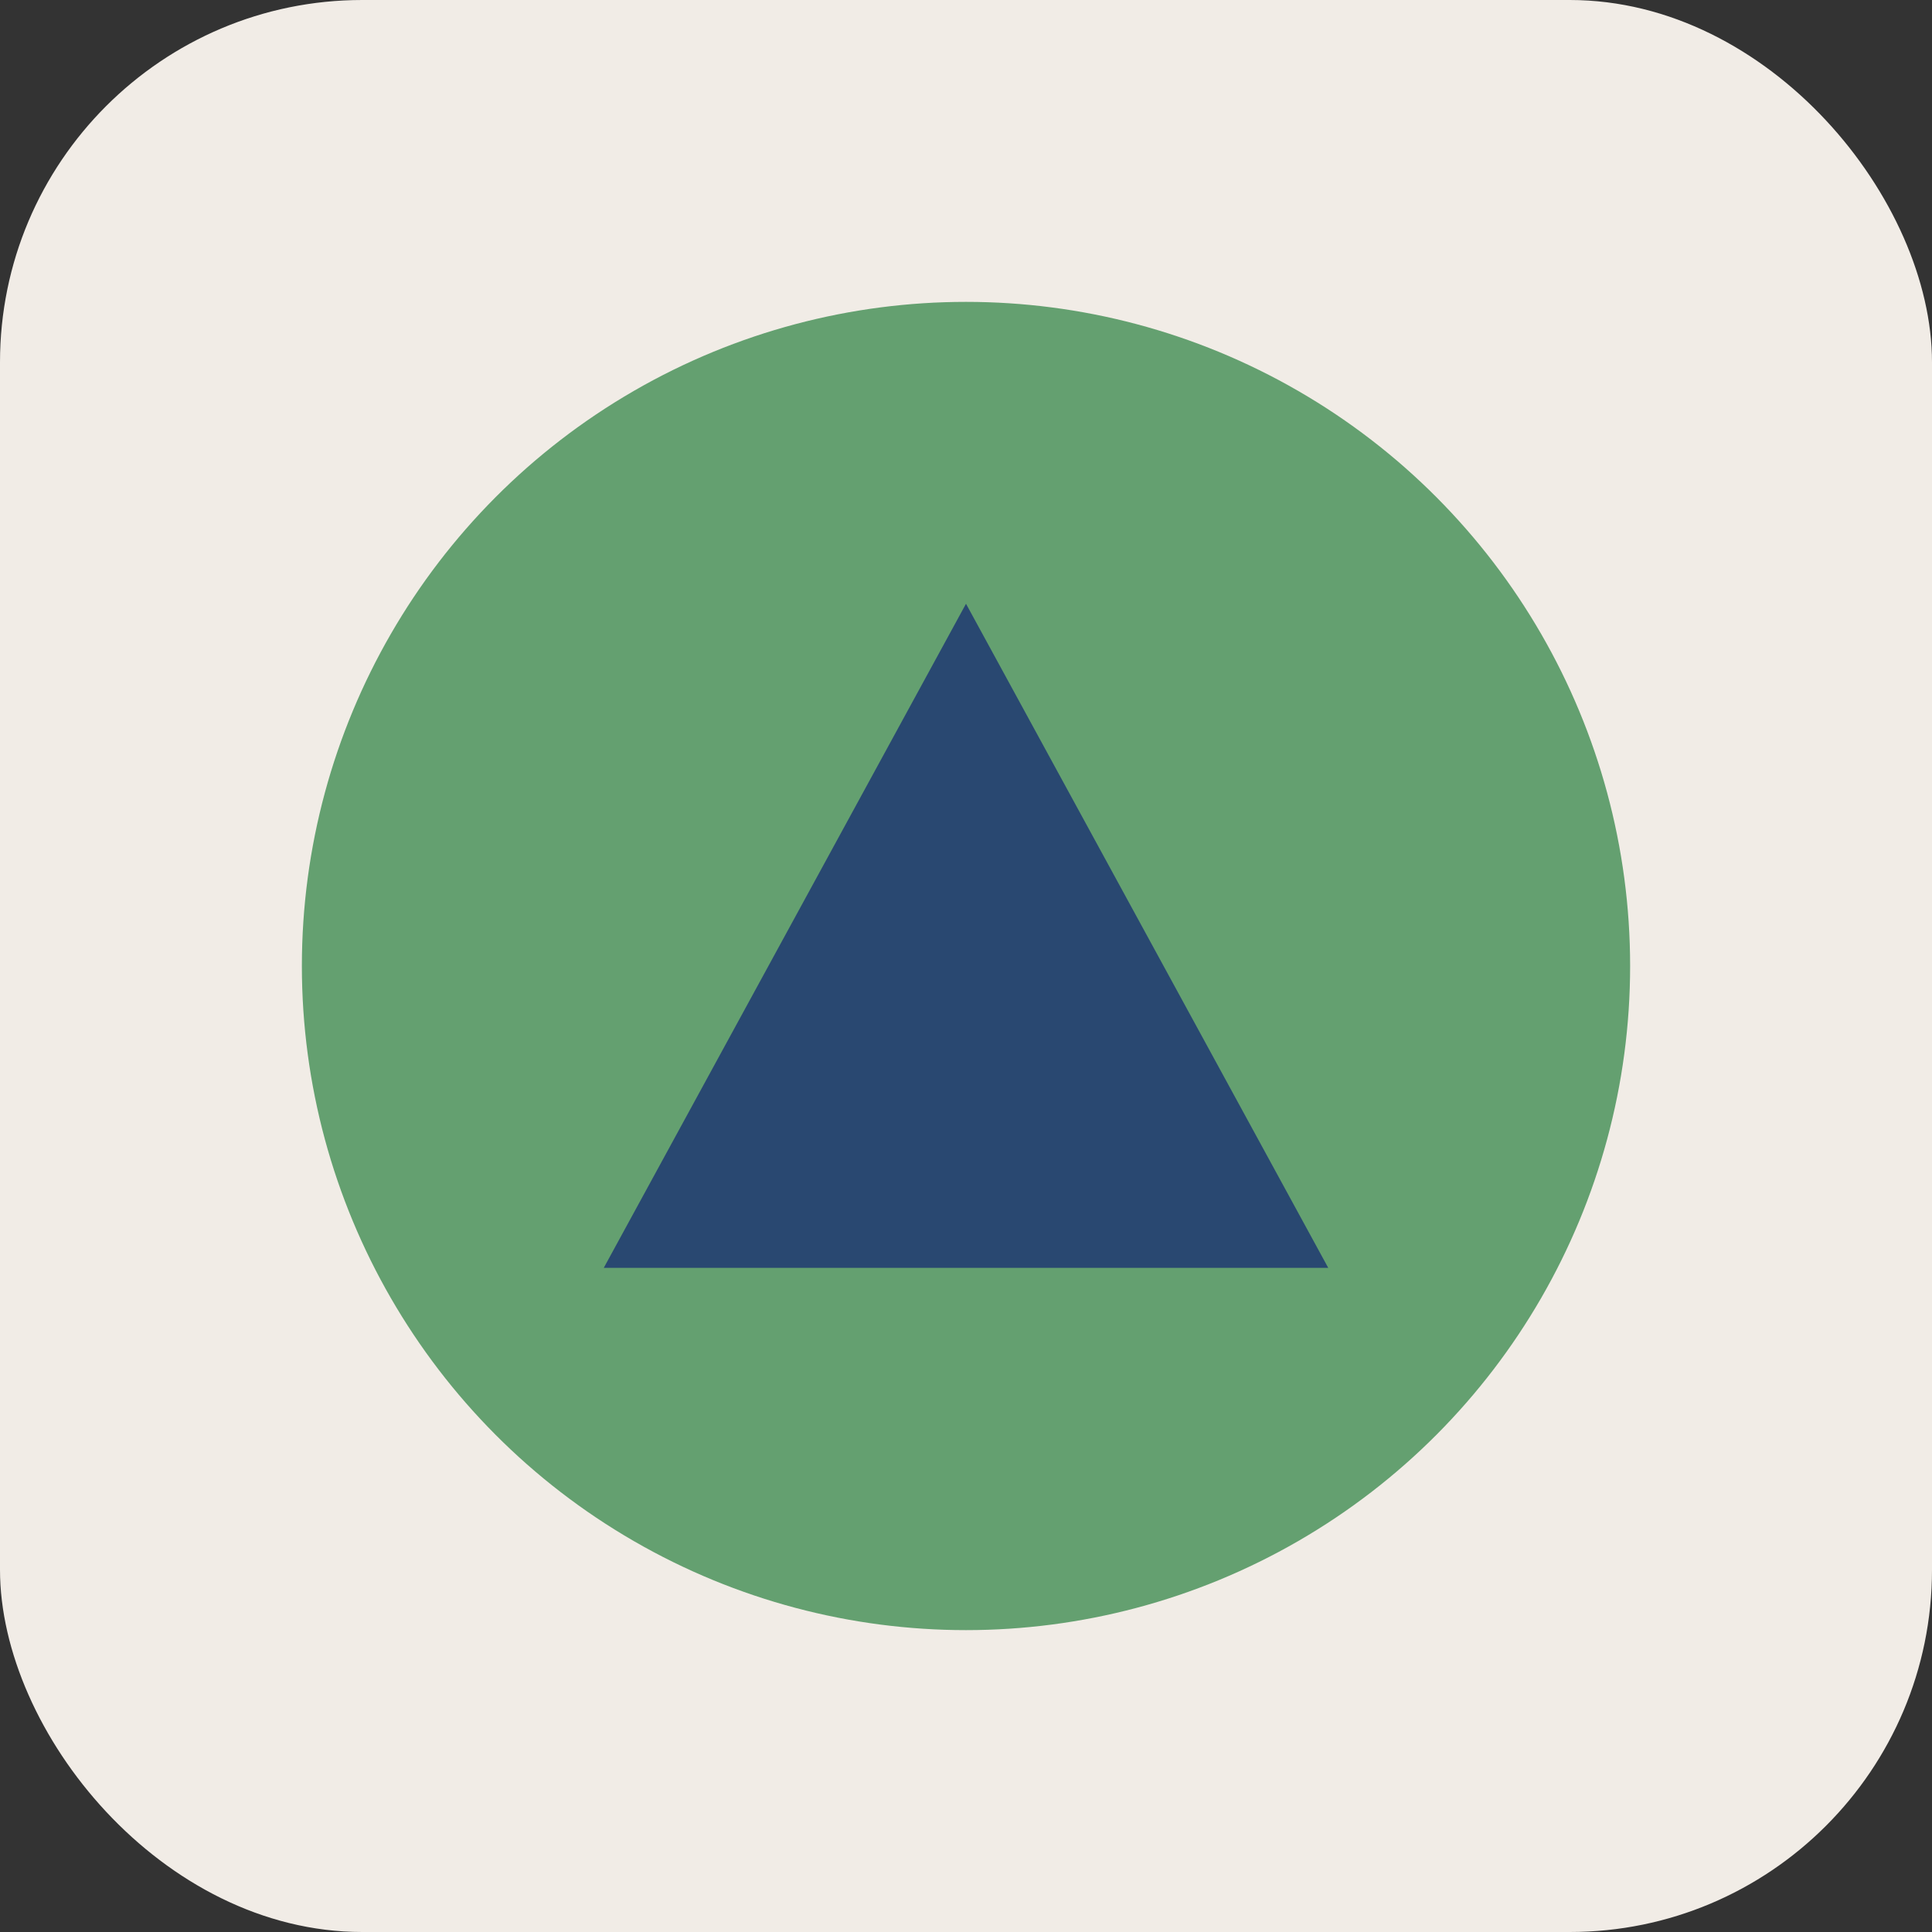
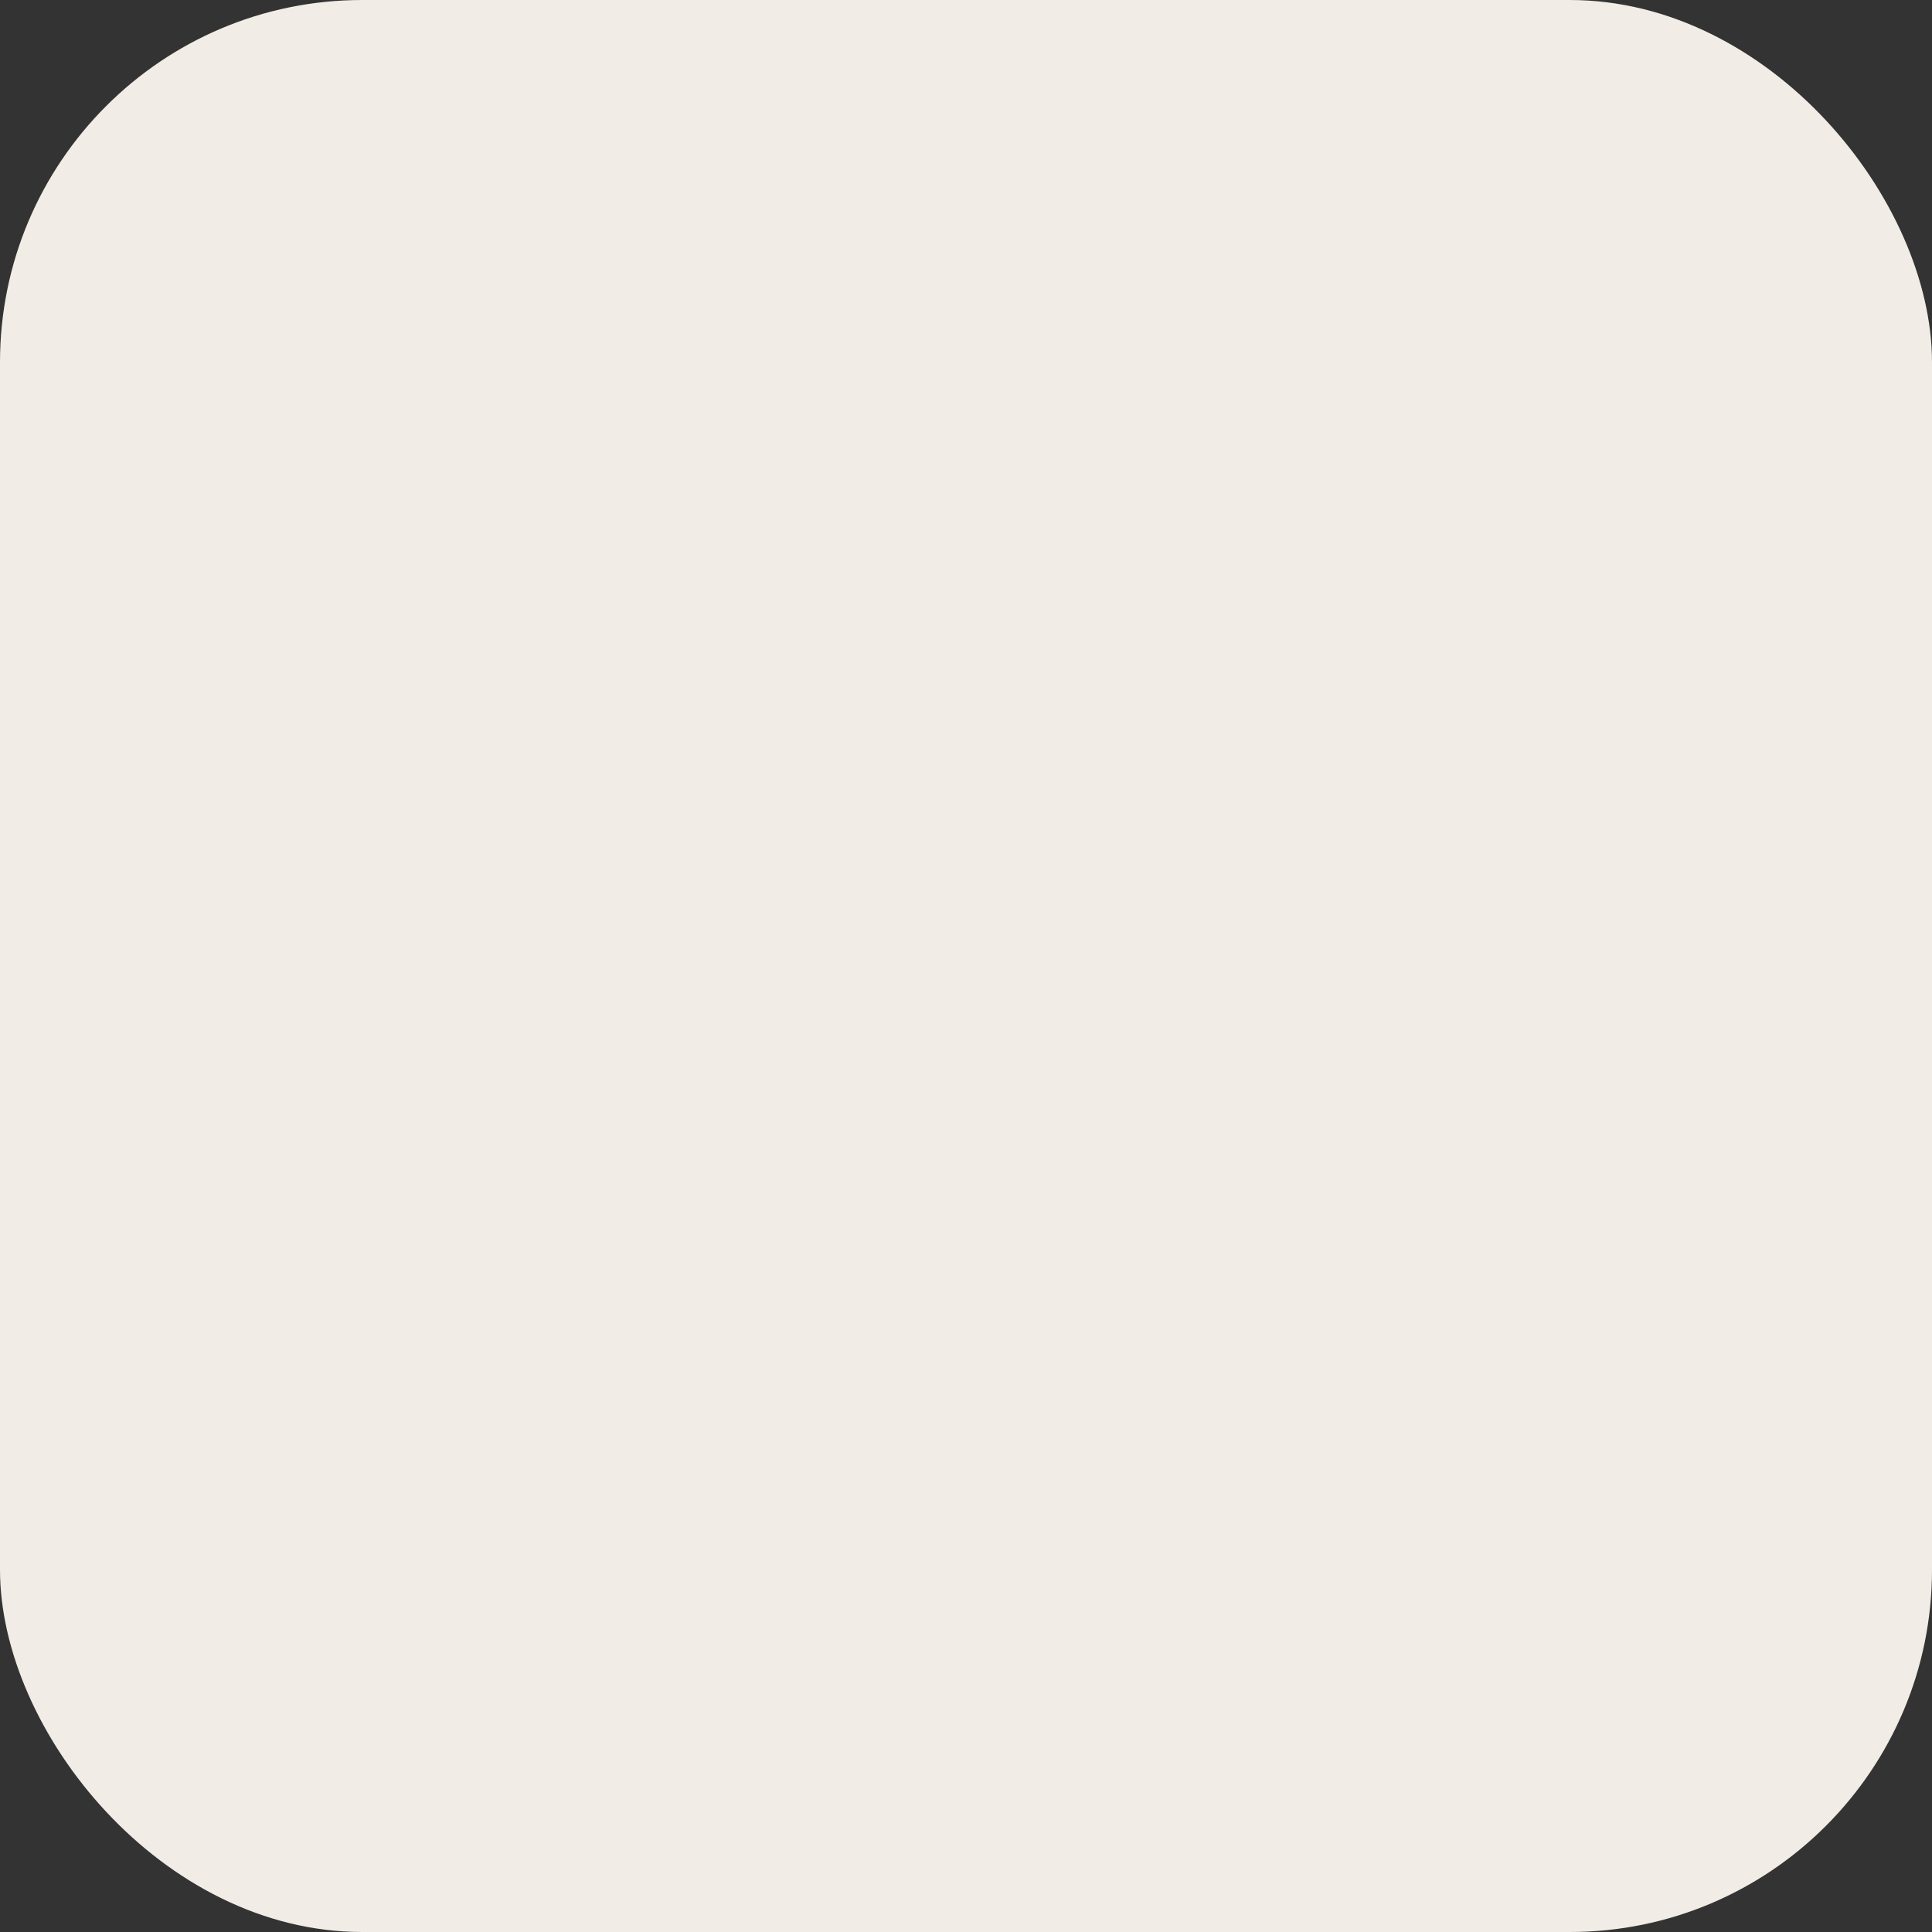
<svg xmlns="http://www.w3.org/2000/svg" width="32" height="32" viewBox="0 0 32 32">
  <rect x="0" y="0" width="32" height="32" fill="#333333" stroke="none" />
  <rect width="32" height="32" rx="6" fill="#F1ECE6" />
-   <circle cx="16" cy="16" r="11" fill="#64A070" />
-   <path d="M10 21l6-11 6 11z" fill="#294871" />
</svg>